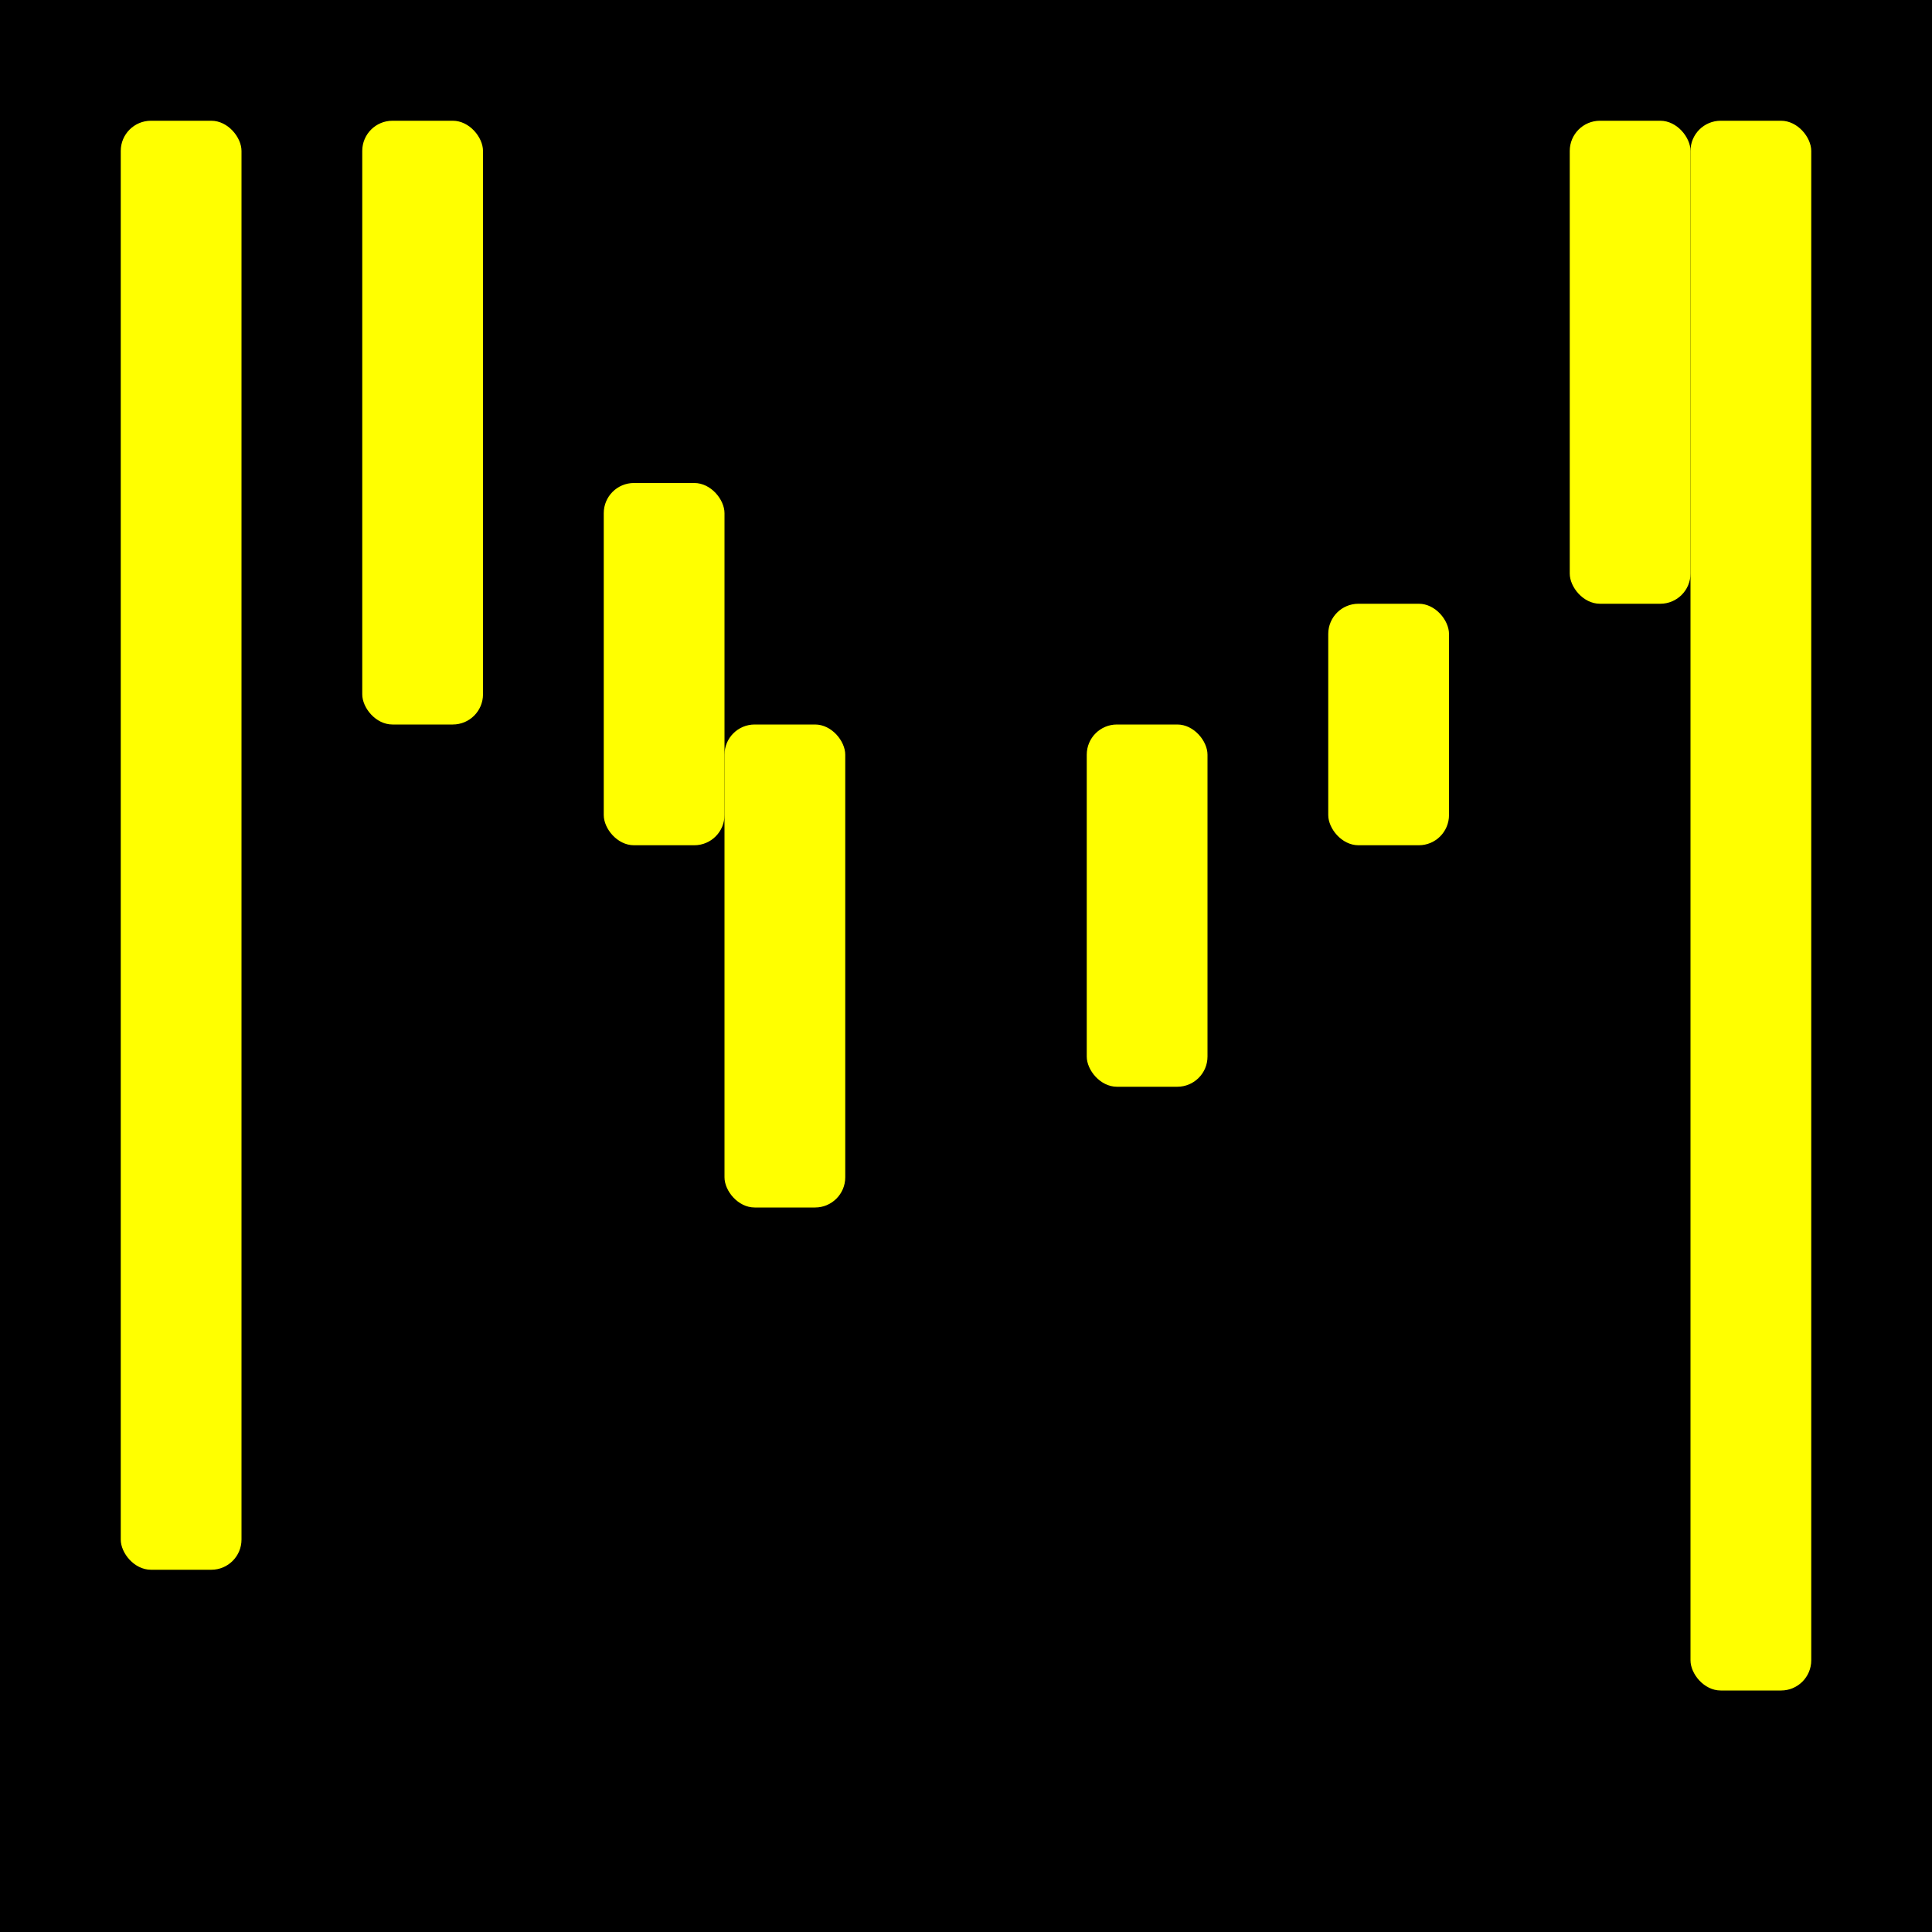
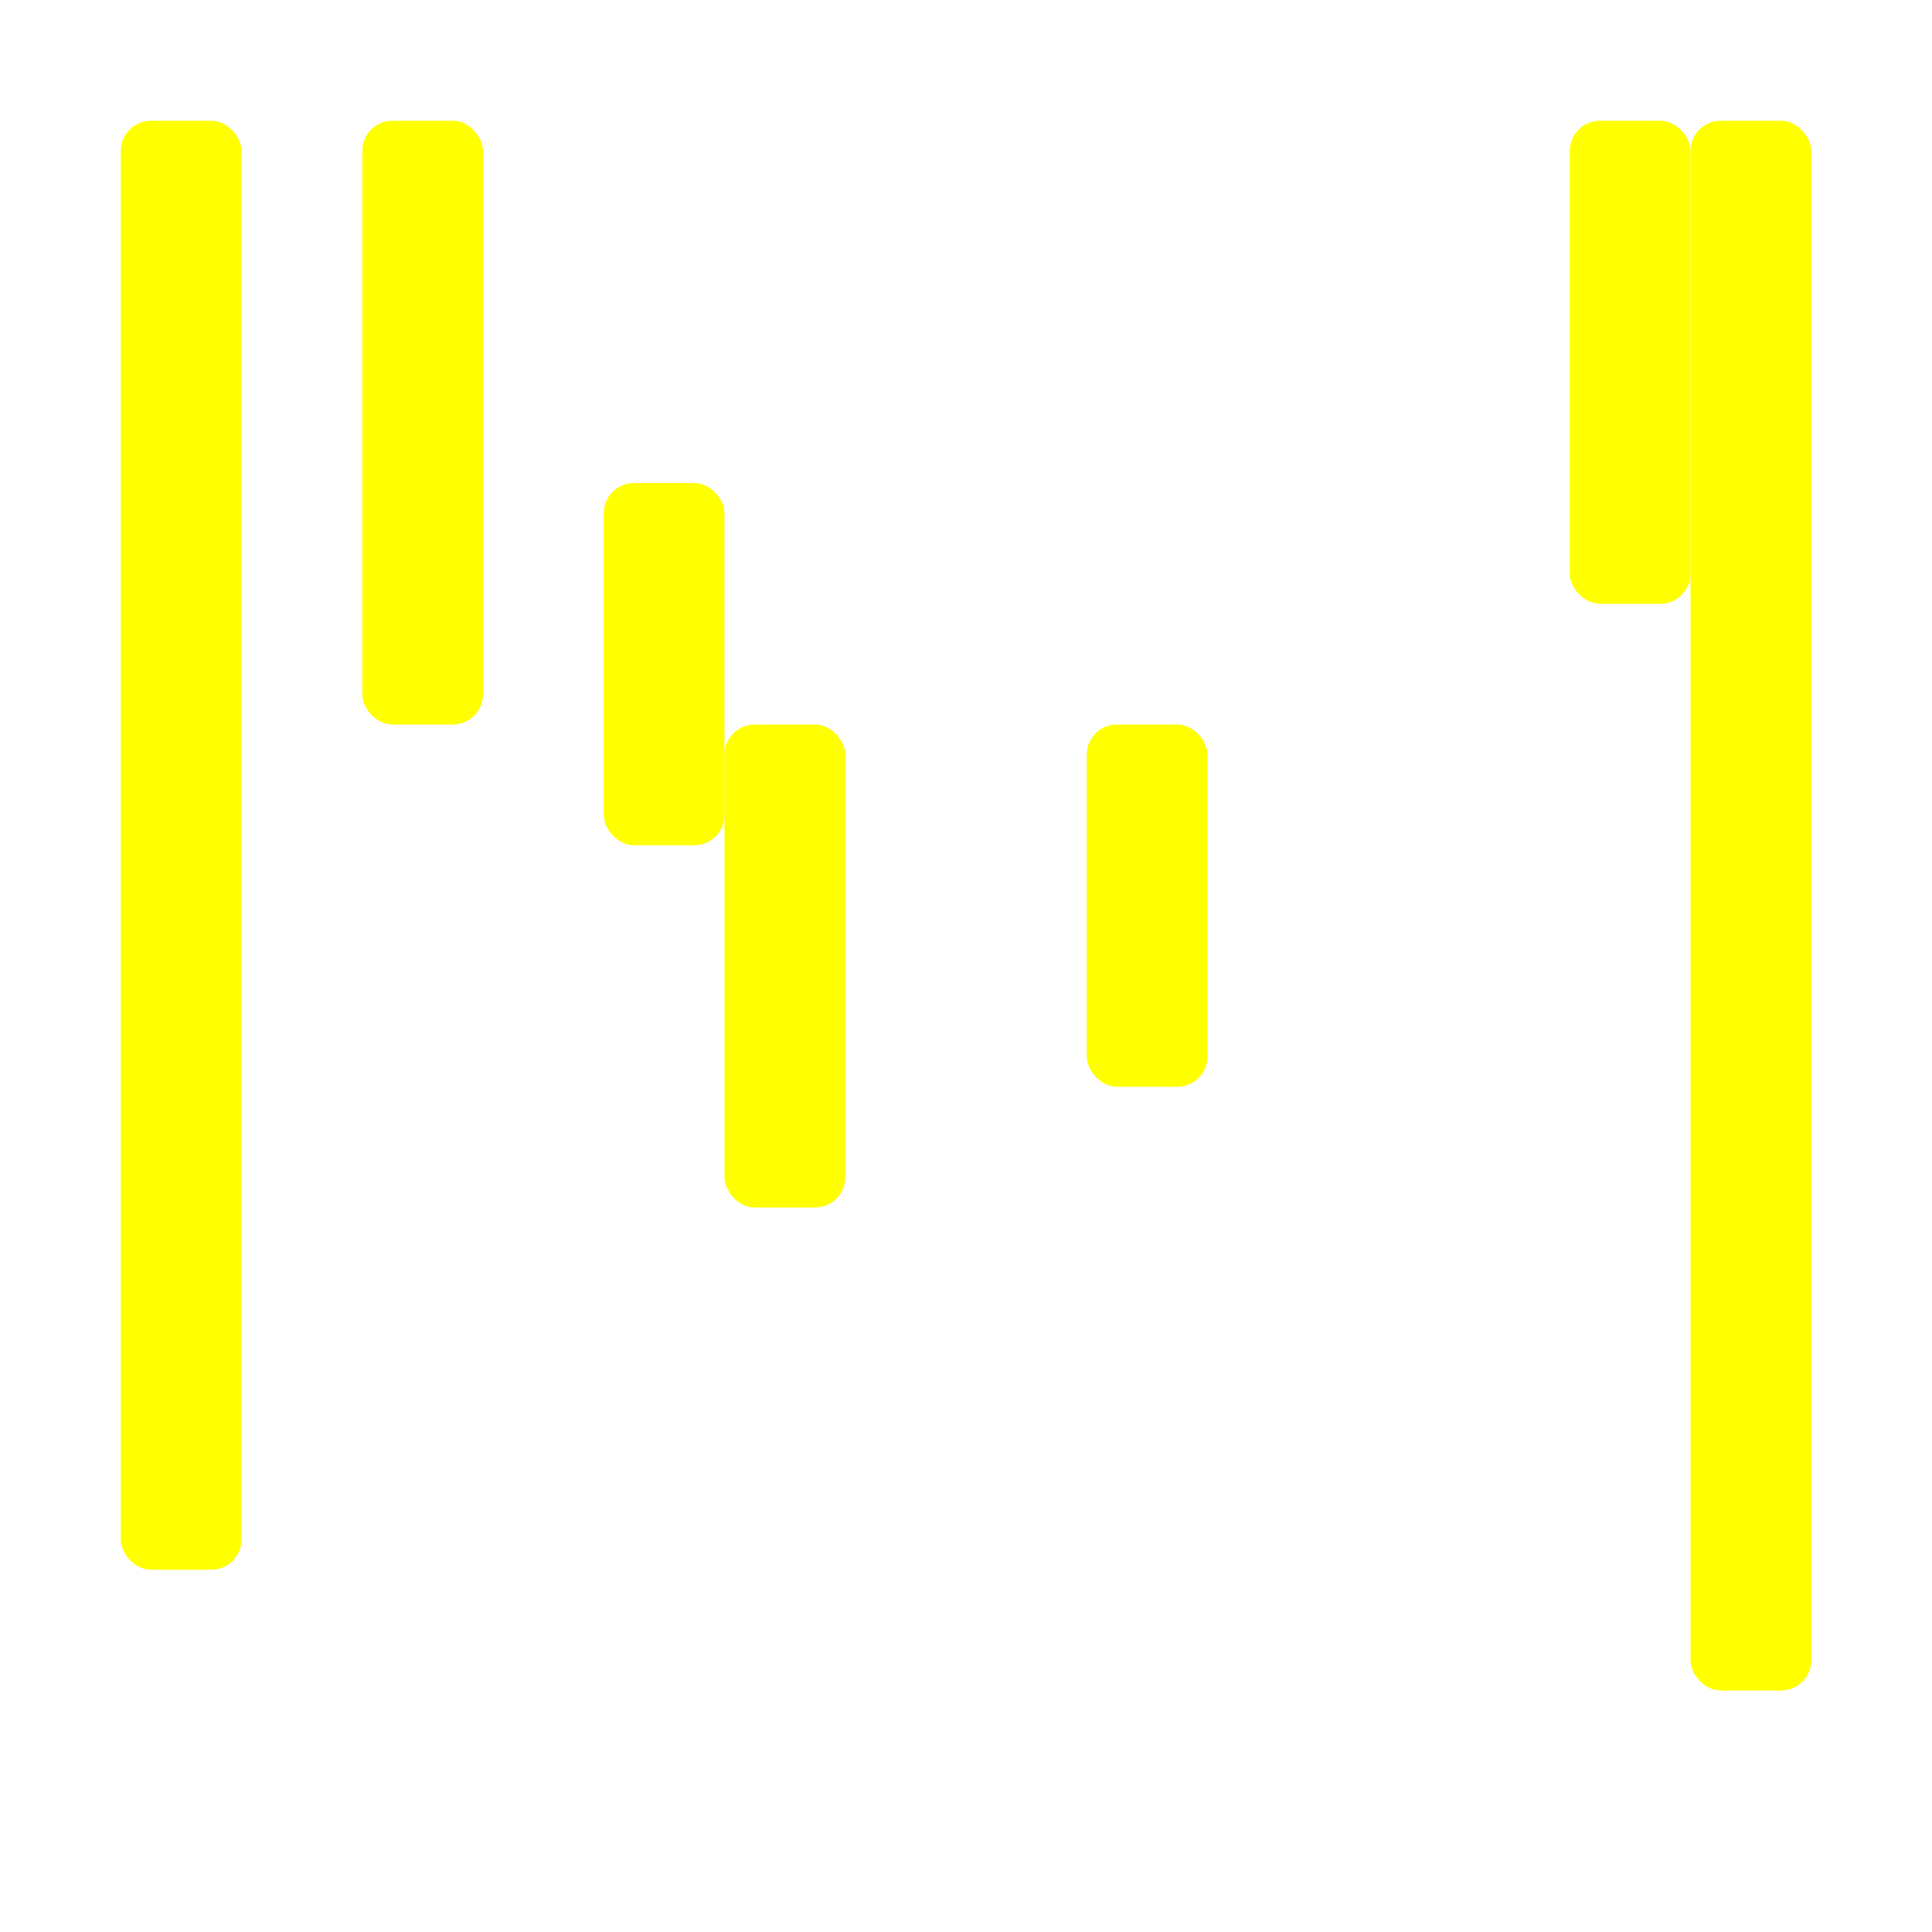
<svg xmlns="http://www.w3.org/2000/svg" width="512" height="512">
-   <path d="M0 0h512v512H0z" />
+   <path d="M0 0v512H0z" />
  <rect width="32" height="384" x="32" y="32" fill="#ff0" rx="8" ry="8" />
  <rect width="32" height="160" x="96" y="32" fill="#ff0" rx="8" ry="8" />
  <rect width="32" height="416" x="448" y="32" fill="#ff0" rx="8" ry="8" />
  <rect width="32" height="128" x="416" y="32" fill="#ff0" rx="8" ry="8" />
  <rect width="32" height="128" x="192" y="192" fill="#ff0" rx="8" ry="8" />
  <rect width="32" height="96" x="160" y="128" fill="#ff0" rx="8" ry="8" />
  <rect width="32" height="96" x="288" y="192" fill="#ff0" rx="8" ry="8" />
-   <rect width="32" height="64" x="352" y="160" fill="#ff0" rx="8" ry="8" />
</svg>